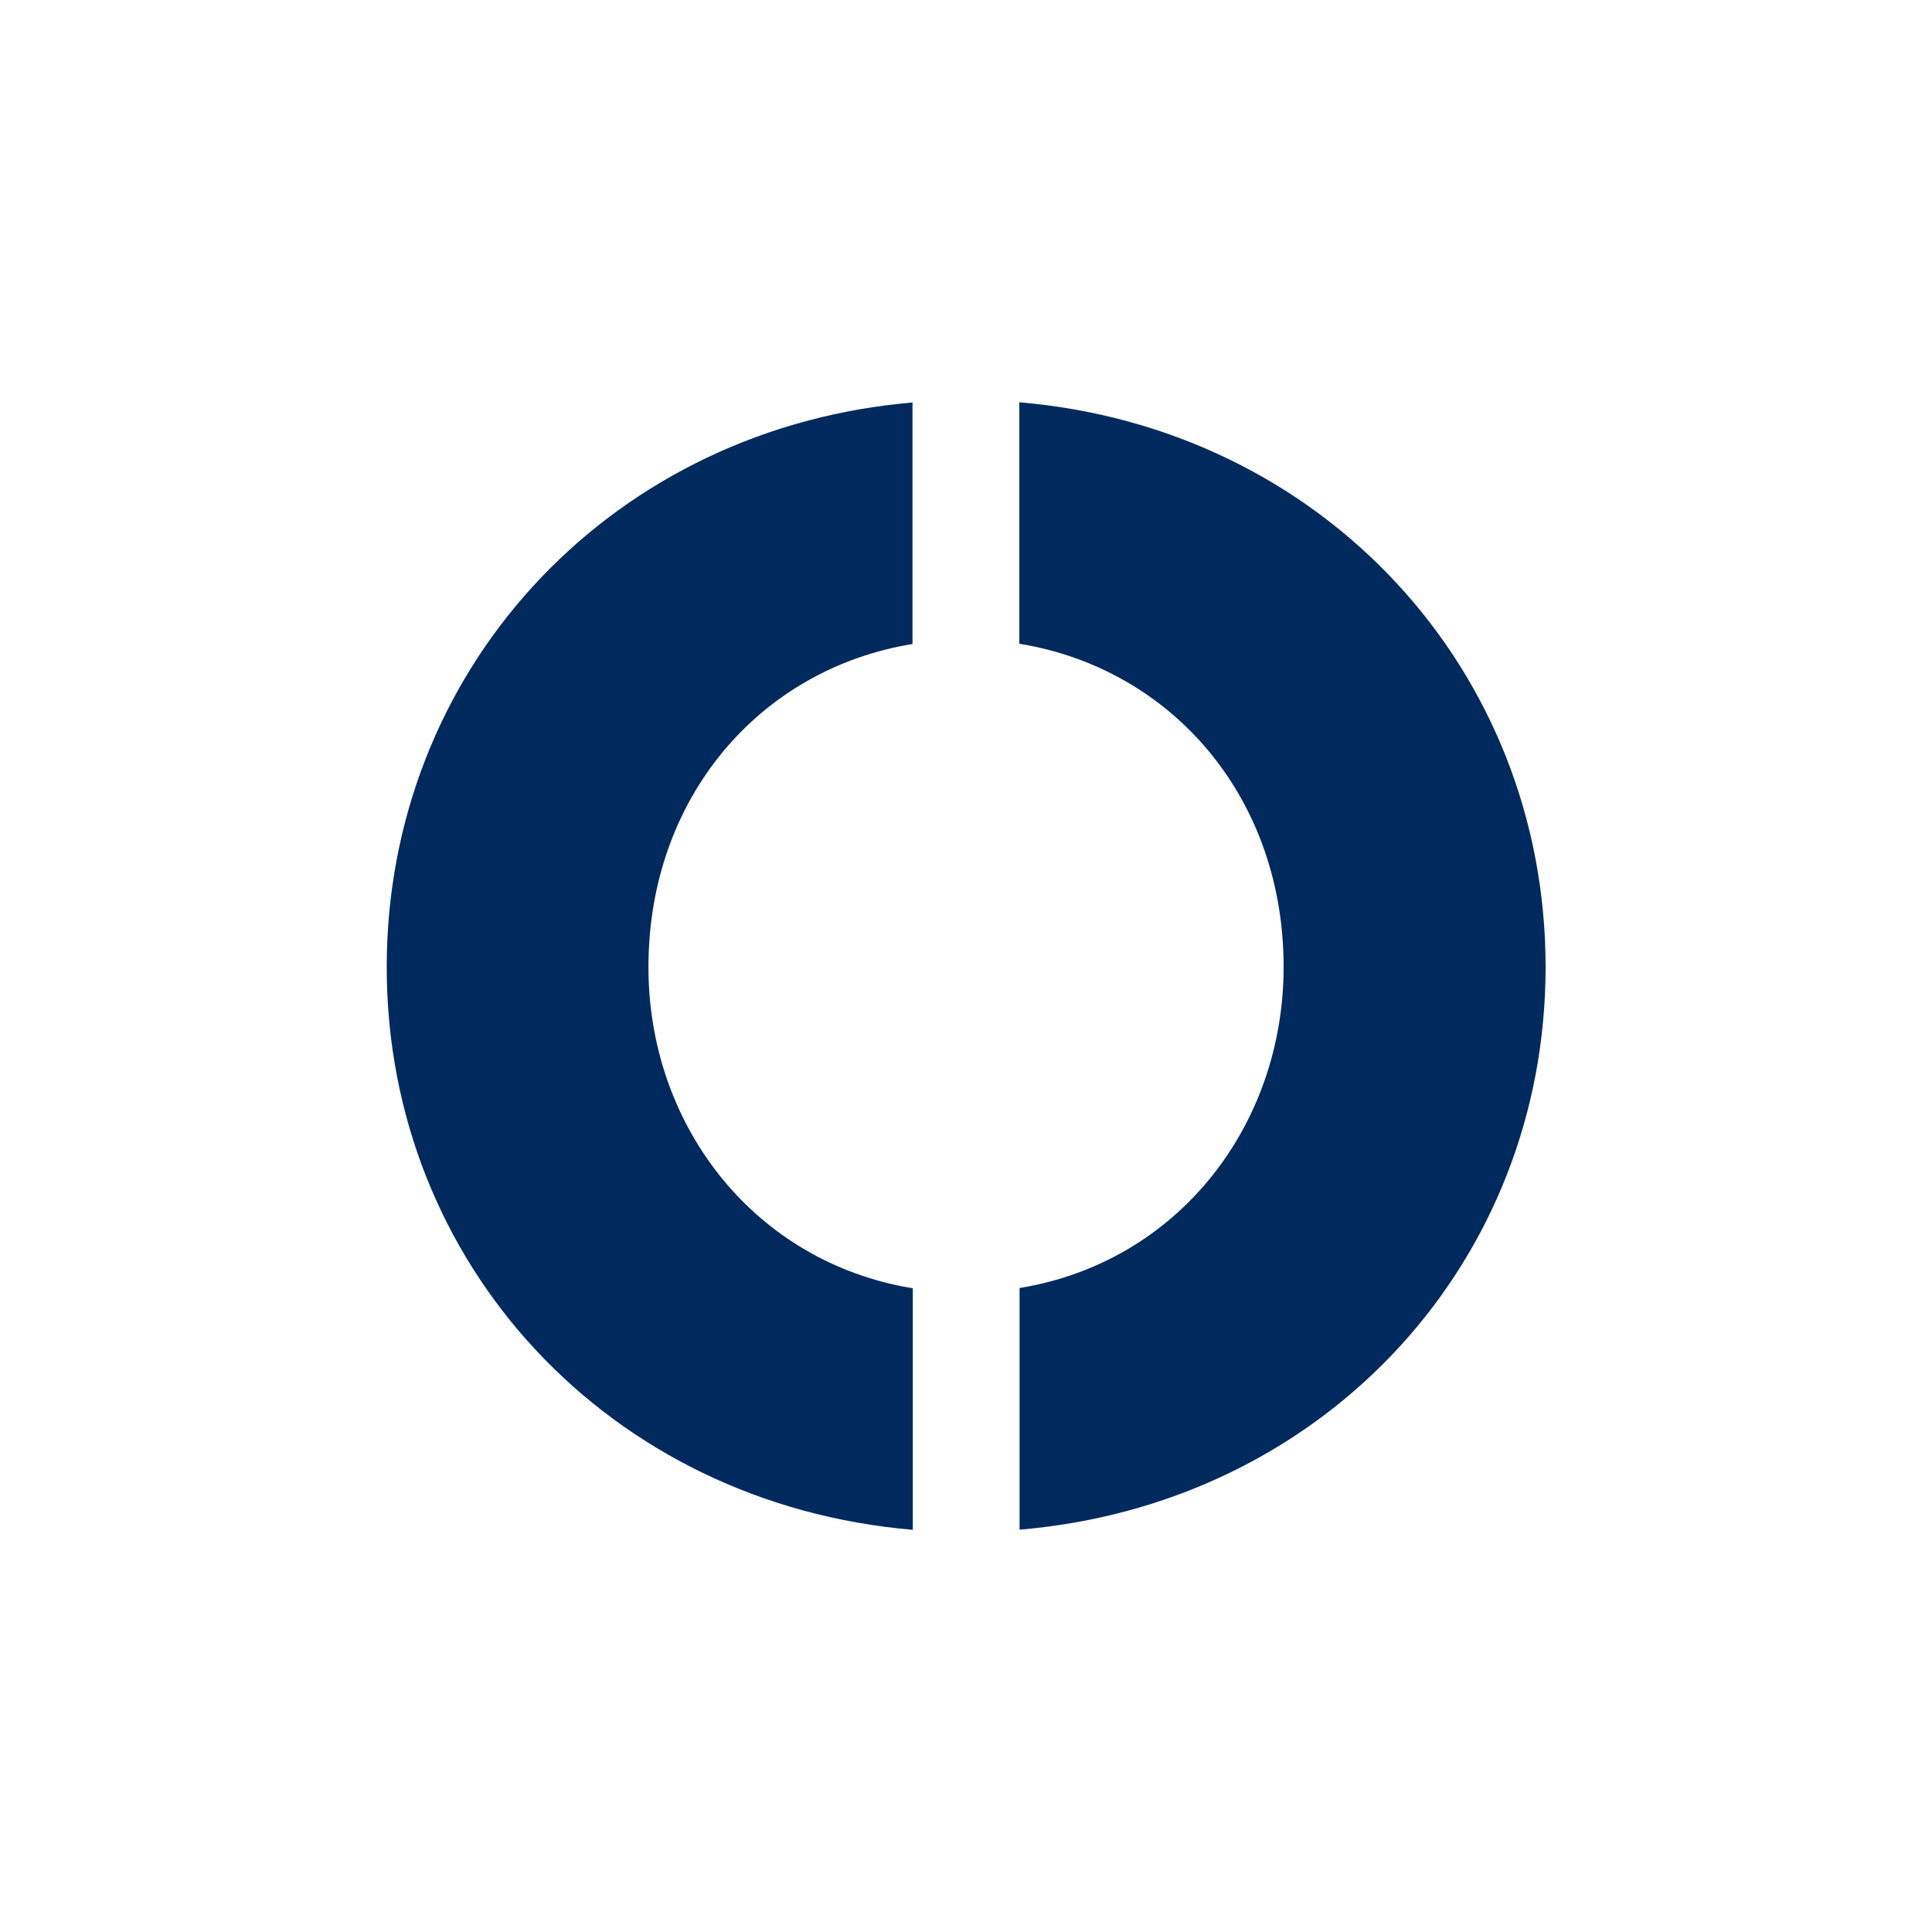
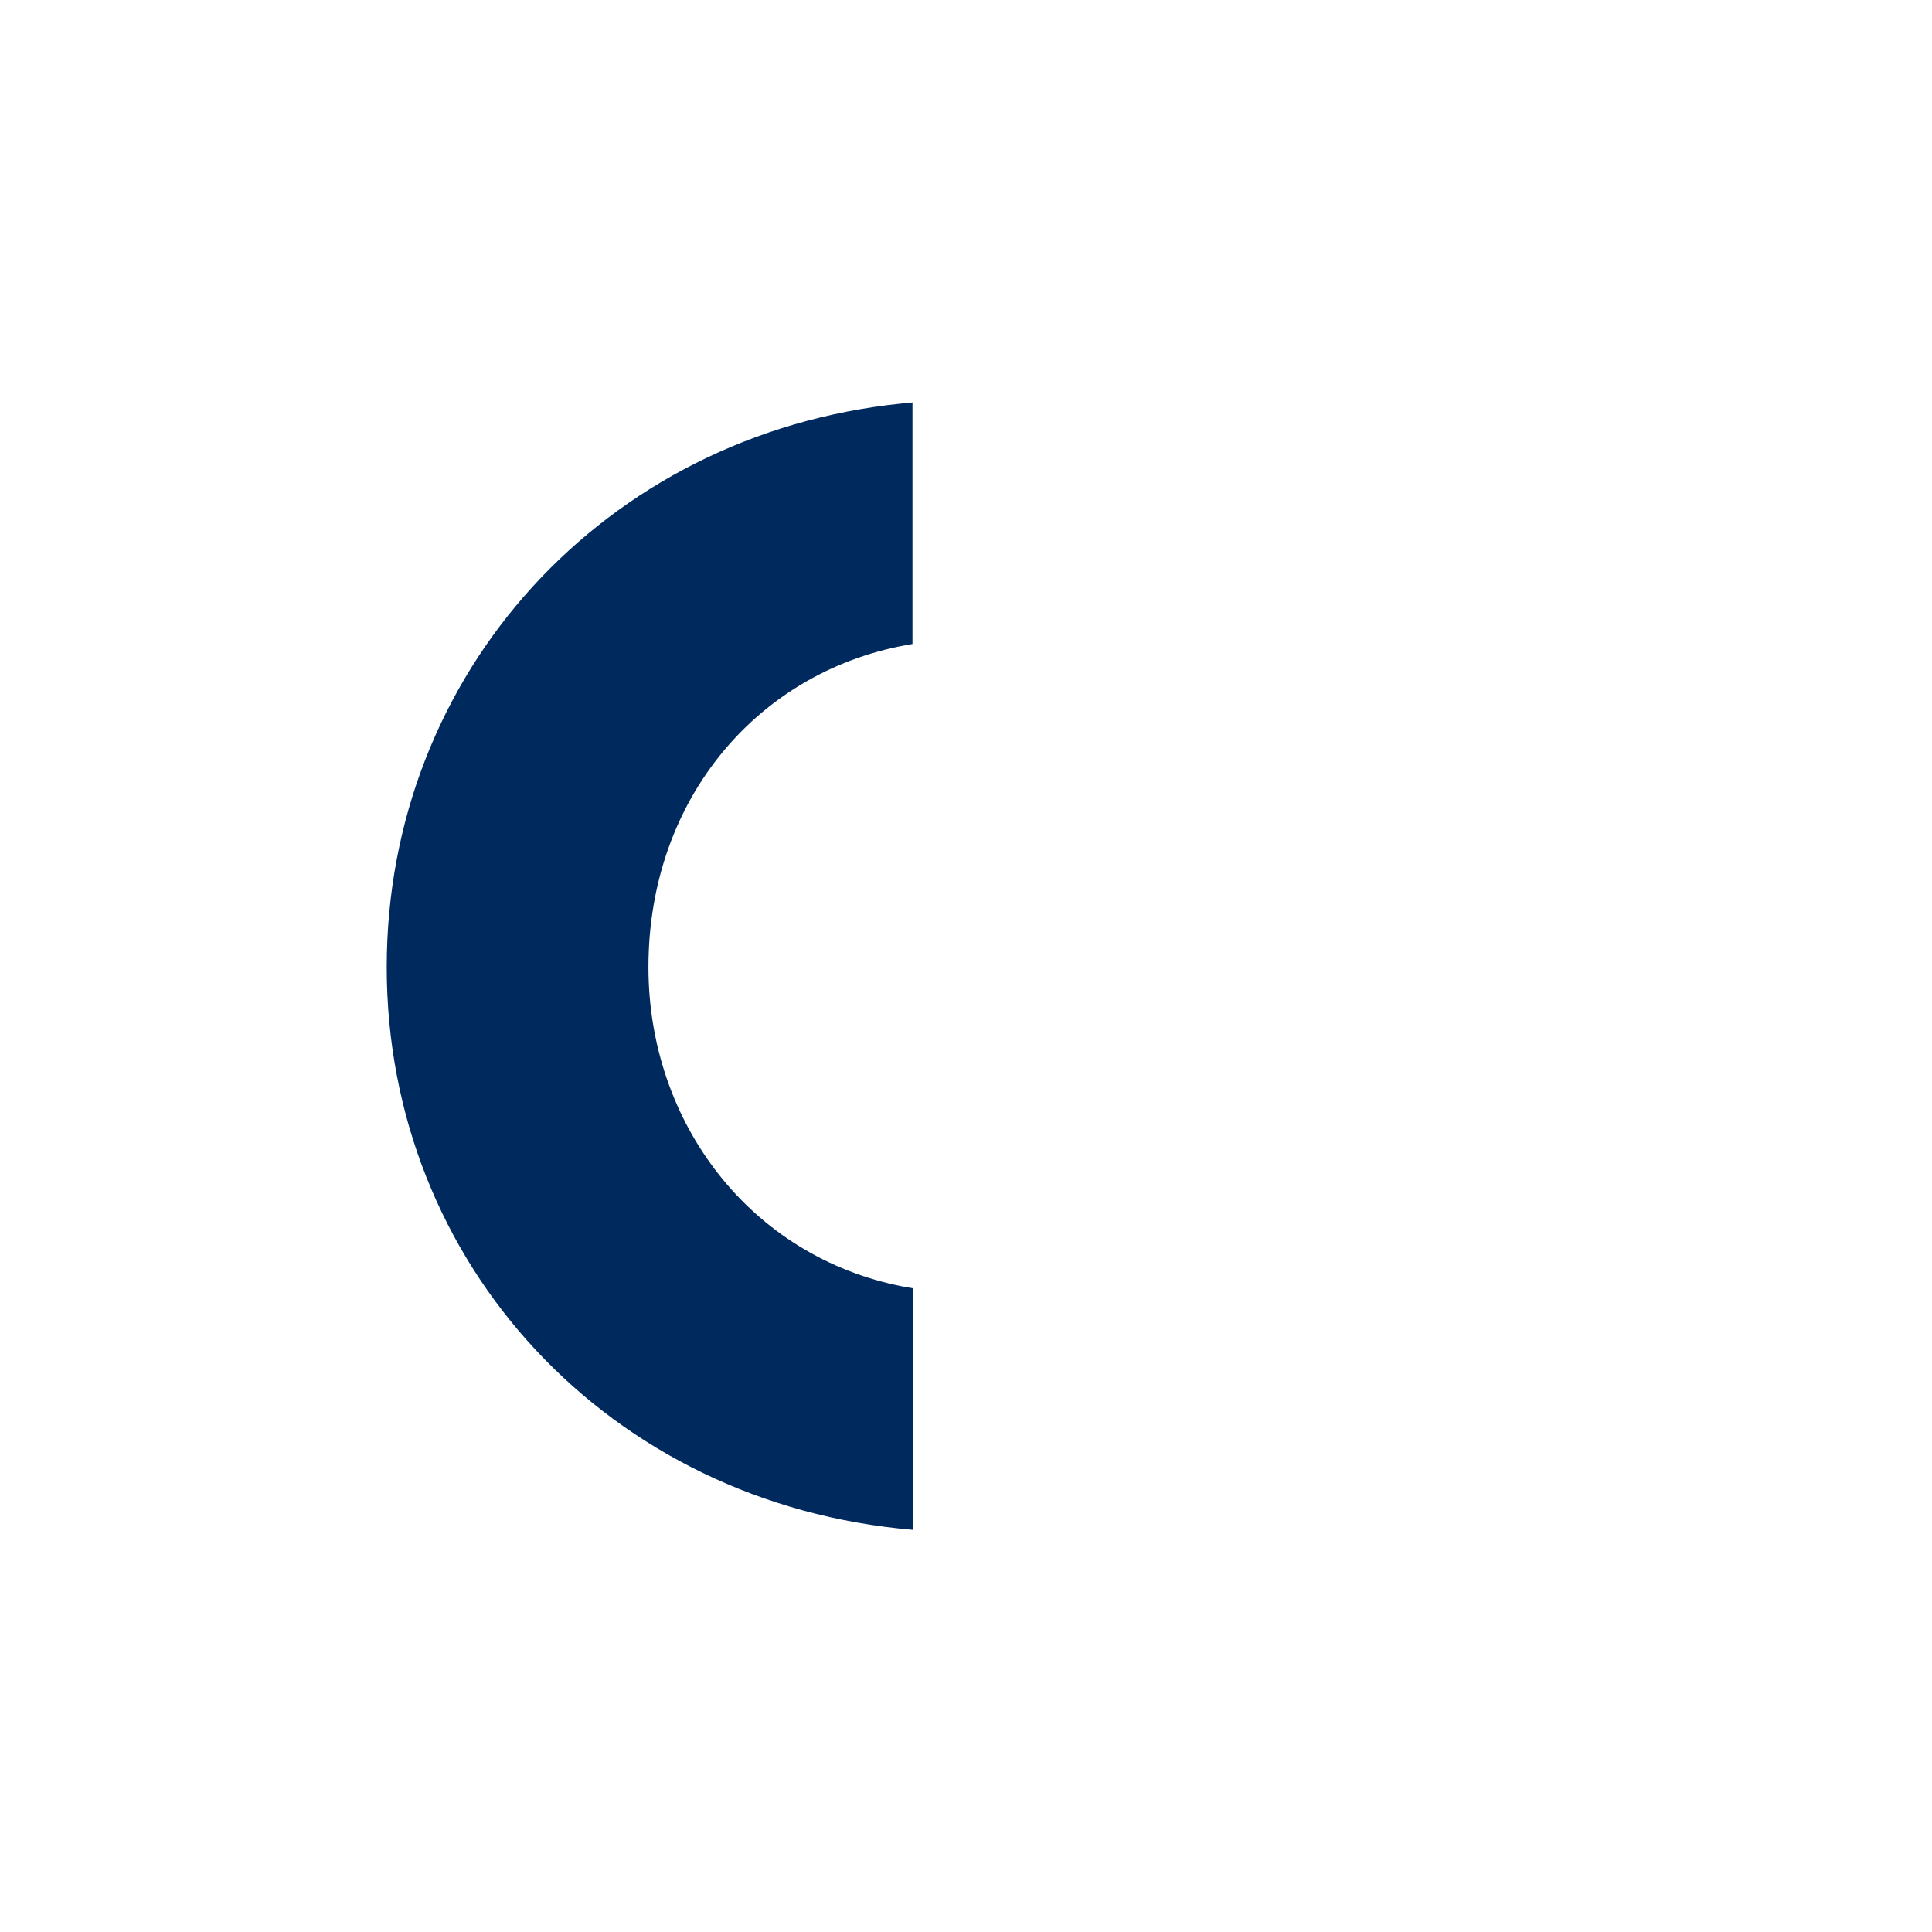
<svg xmlns="http://www.w3.org/2000/svg" id="Layer_1" data-name="Layer 1" viewBox="0 0 300 300">
  <path d="M141.69,62.47V100c-23.72,3.87-41,23.9-41,50.18,0,24.15,15.82,45,39.61,49.61l1.44.25v37.51c-47.1-4-81.69-41.22-81.69-87.37,0-45.58,33.73-82.75,79.93-87.52l1.76-.17Z" fill="#002a5e" fill-rule="evenodd" />
-   <path d="M158.32,62.47C205.41,66.47,240,104,240,150.16c0,45.58-33.73,82.47-79.92,87.2l-1.76.17V200c24.58-4,41-25.23,41-49.86,0-25.78-16.66-45.54-39.68-49.94l-1.36-.24V62.47Z" fill="#002a5e" fill-rule="evenodd" />
</svg>